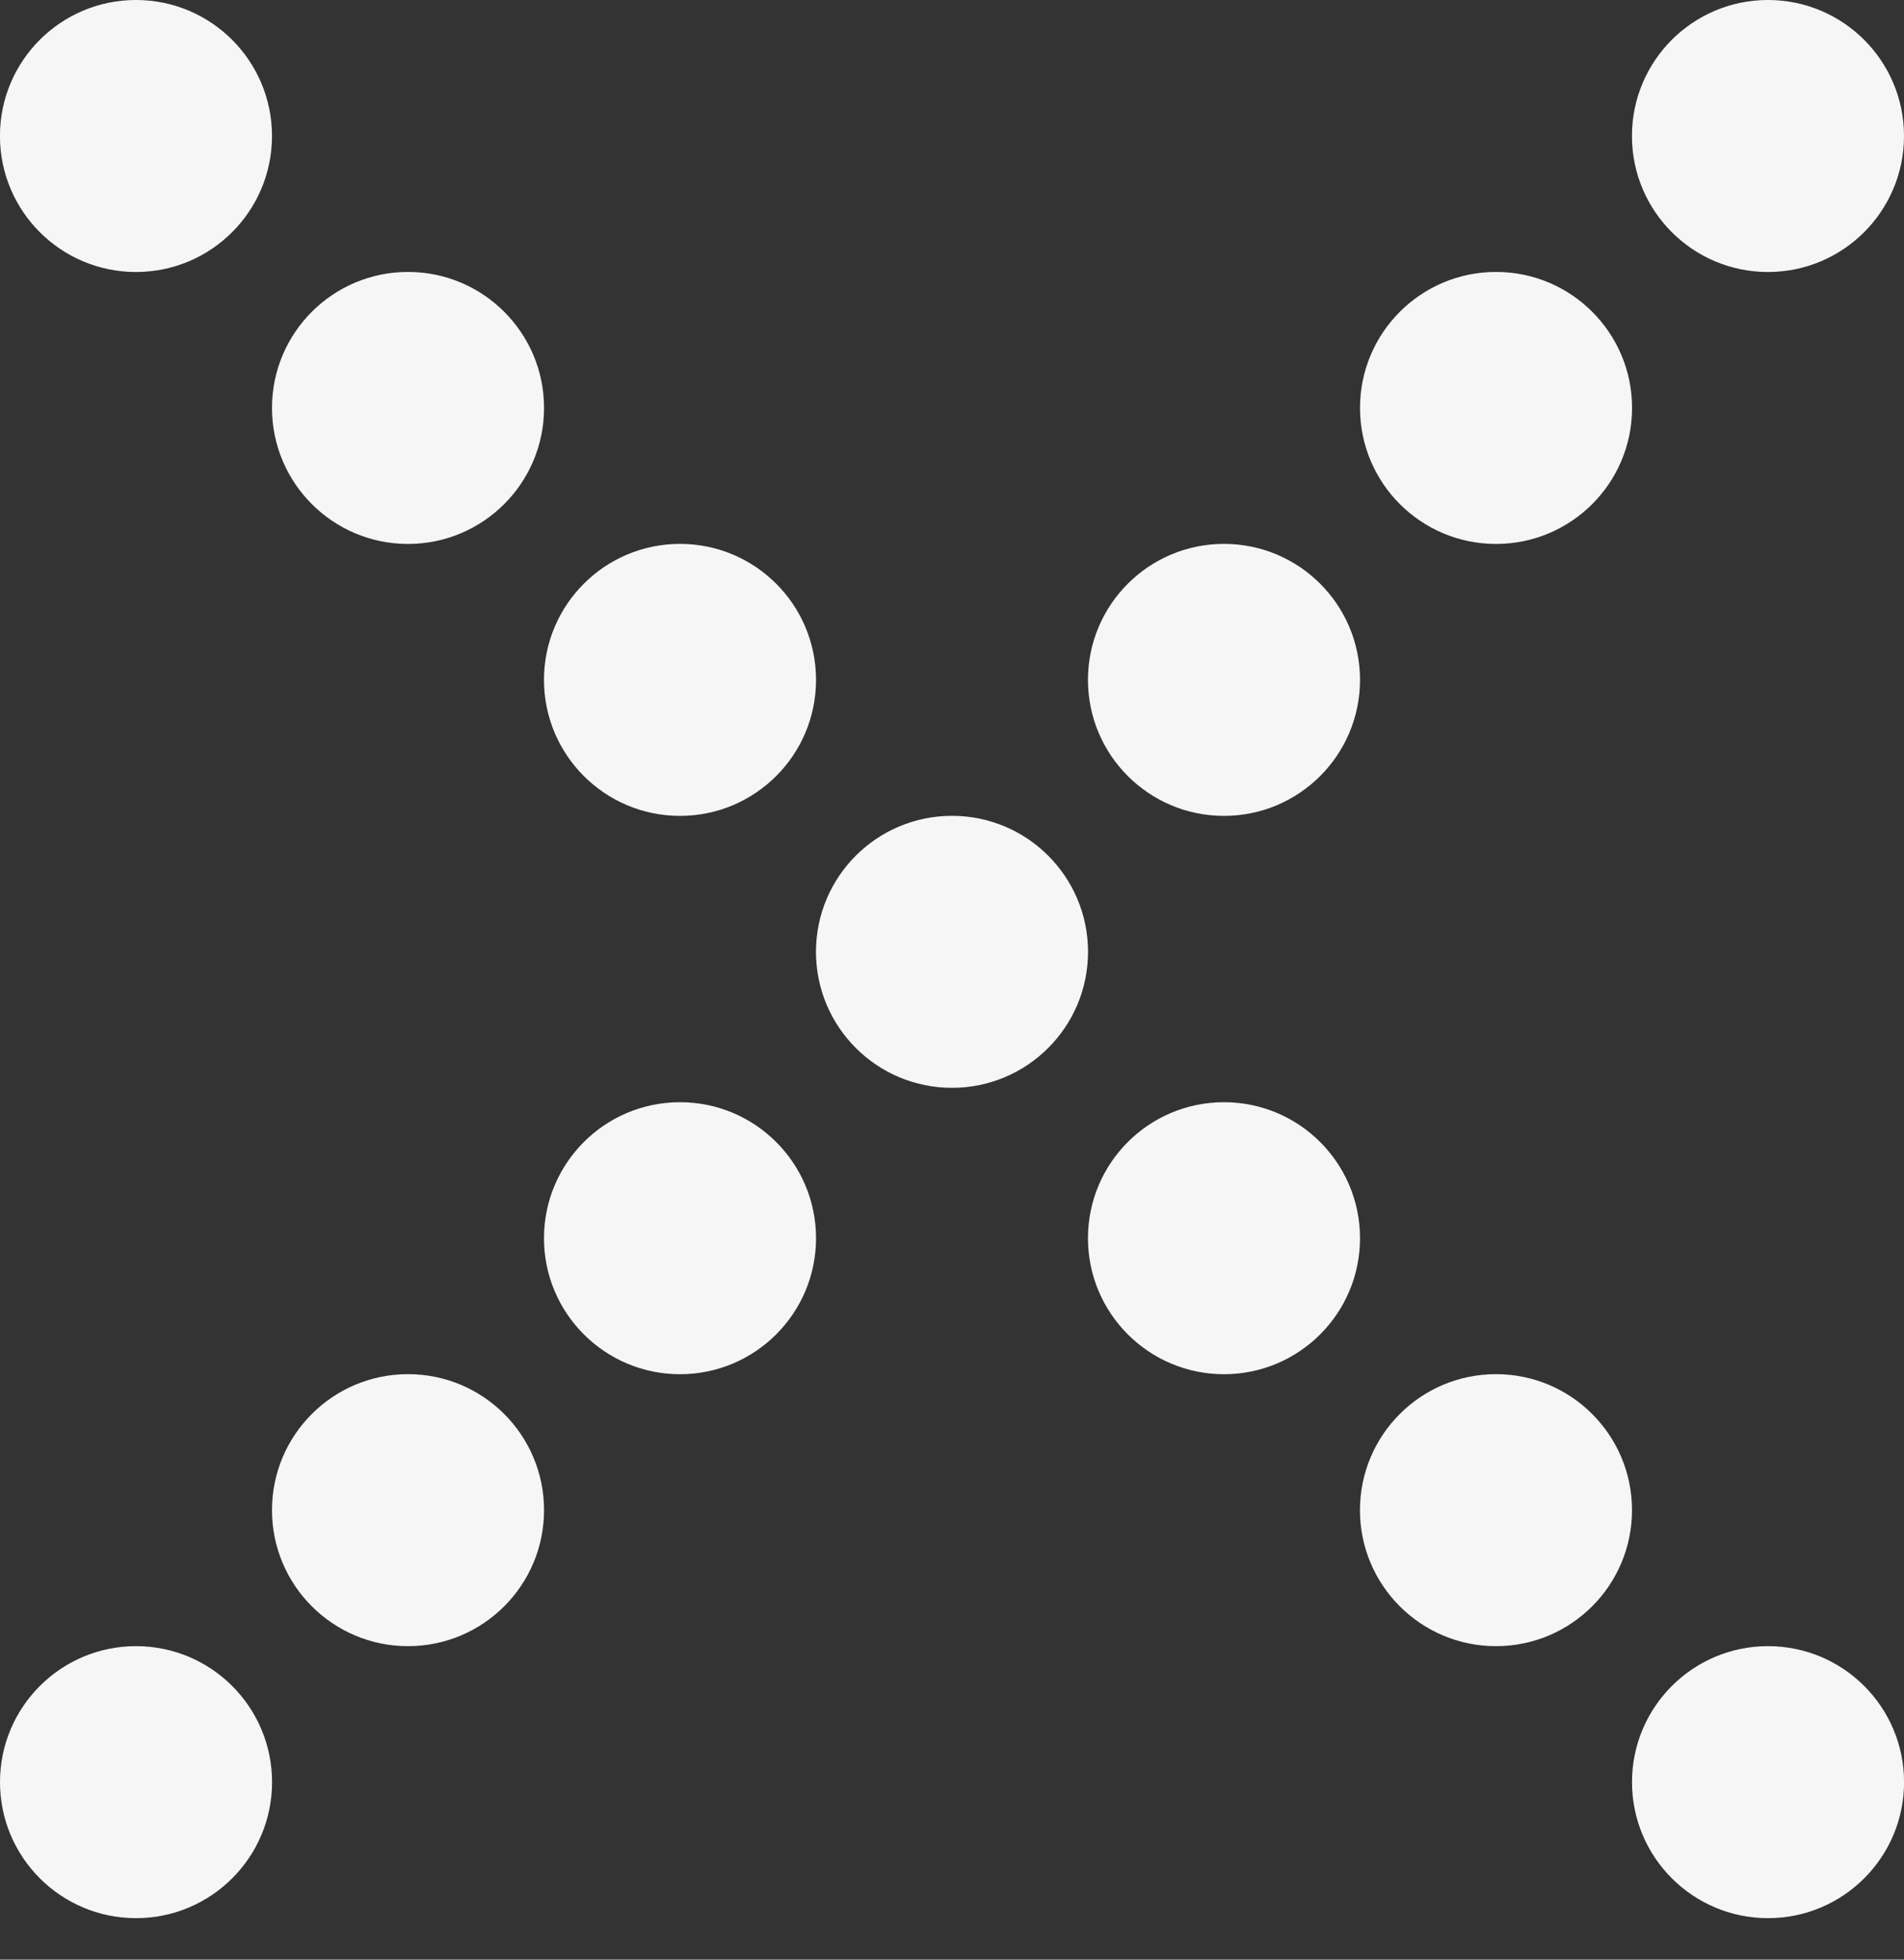
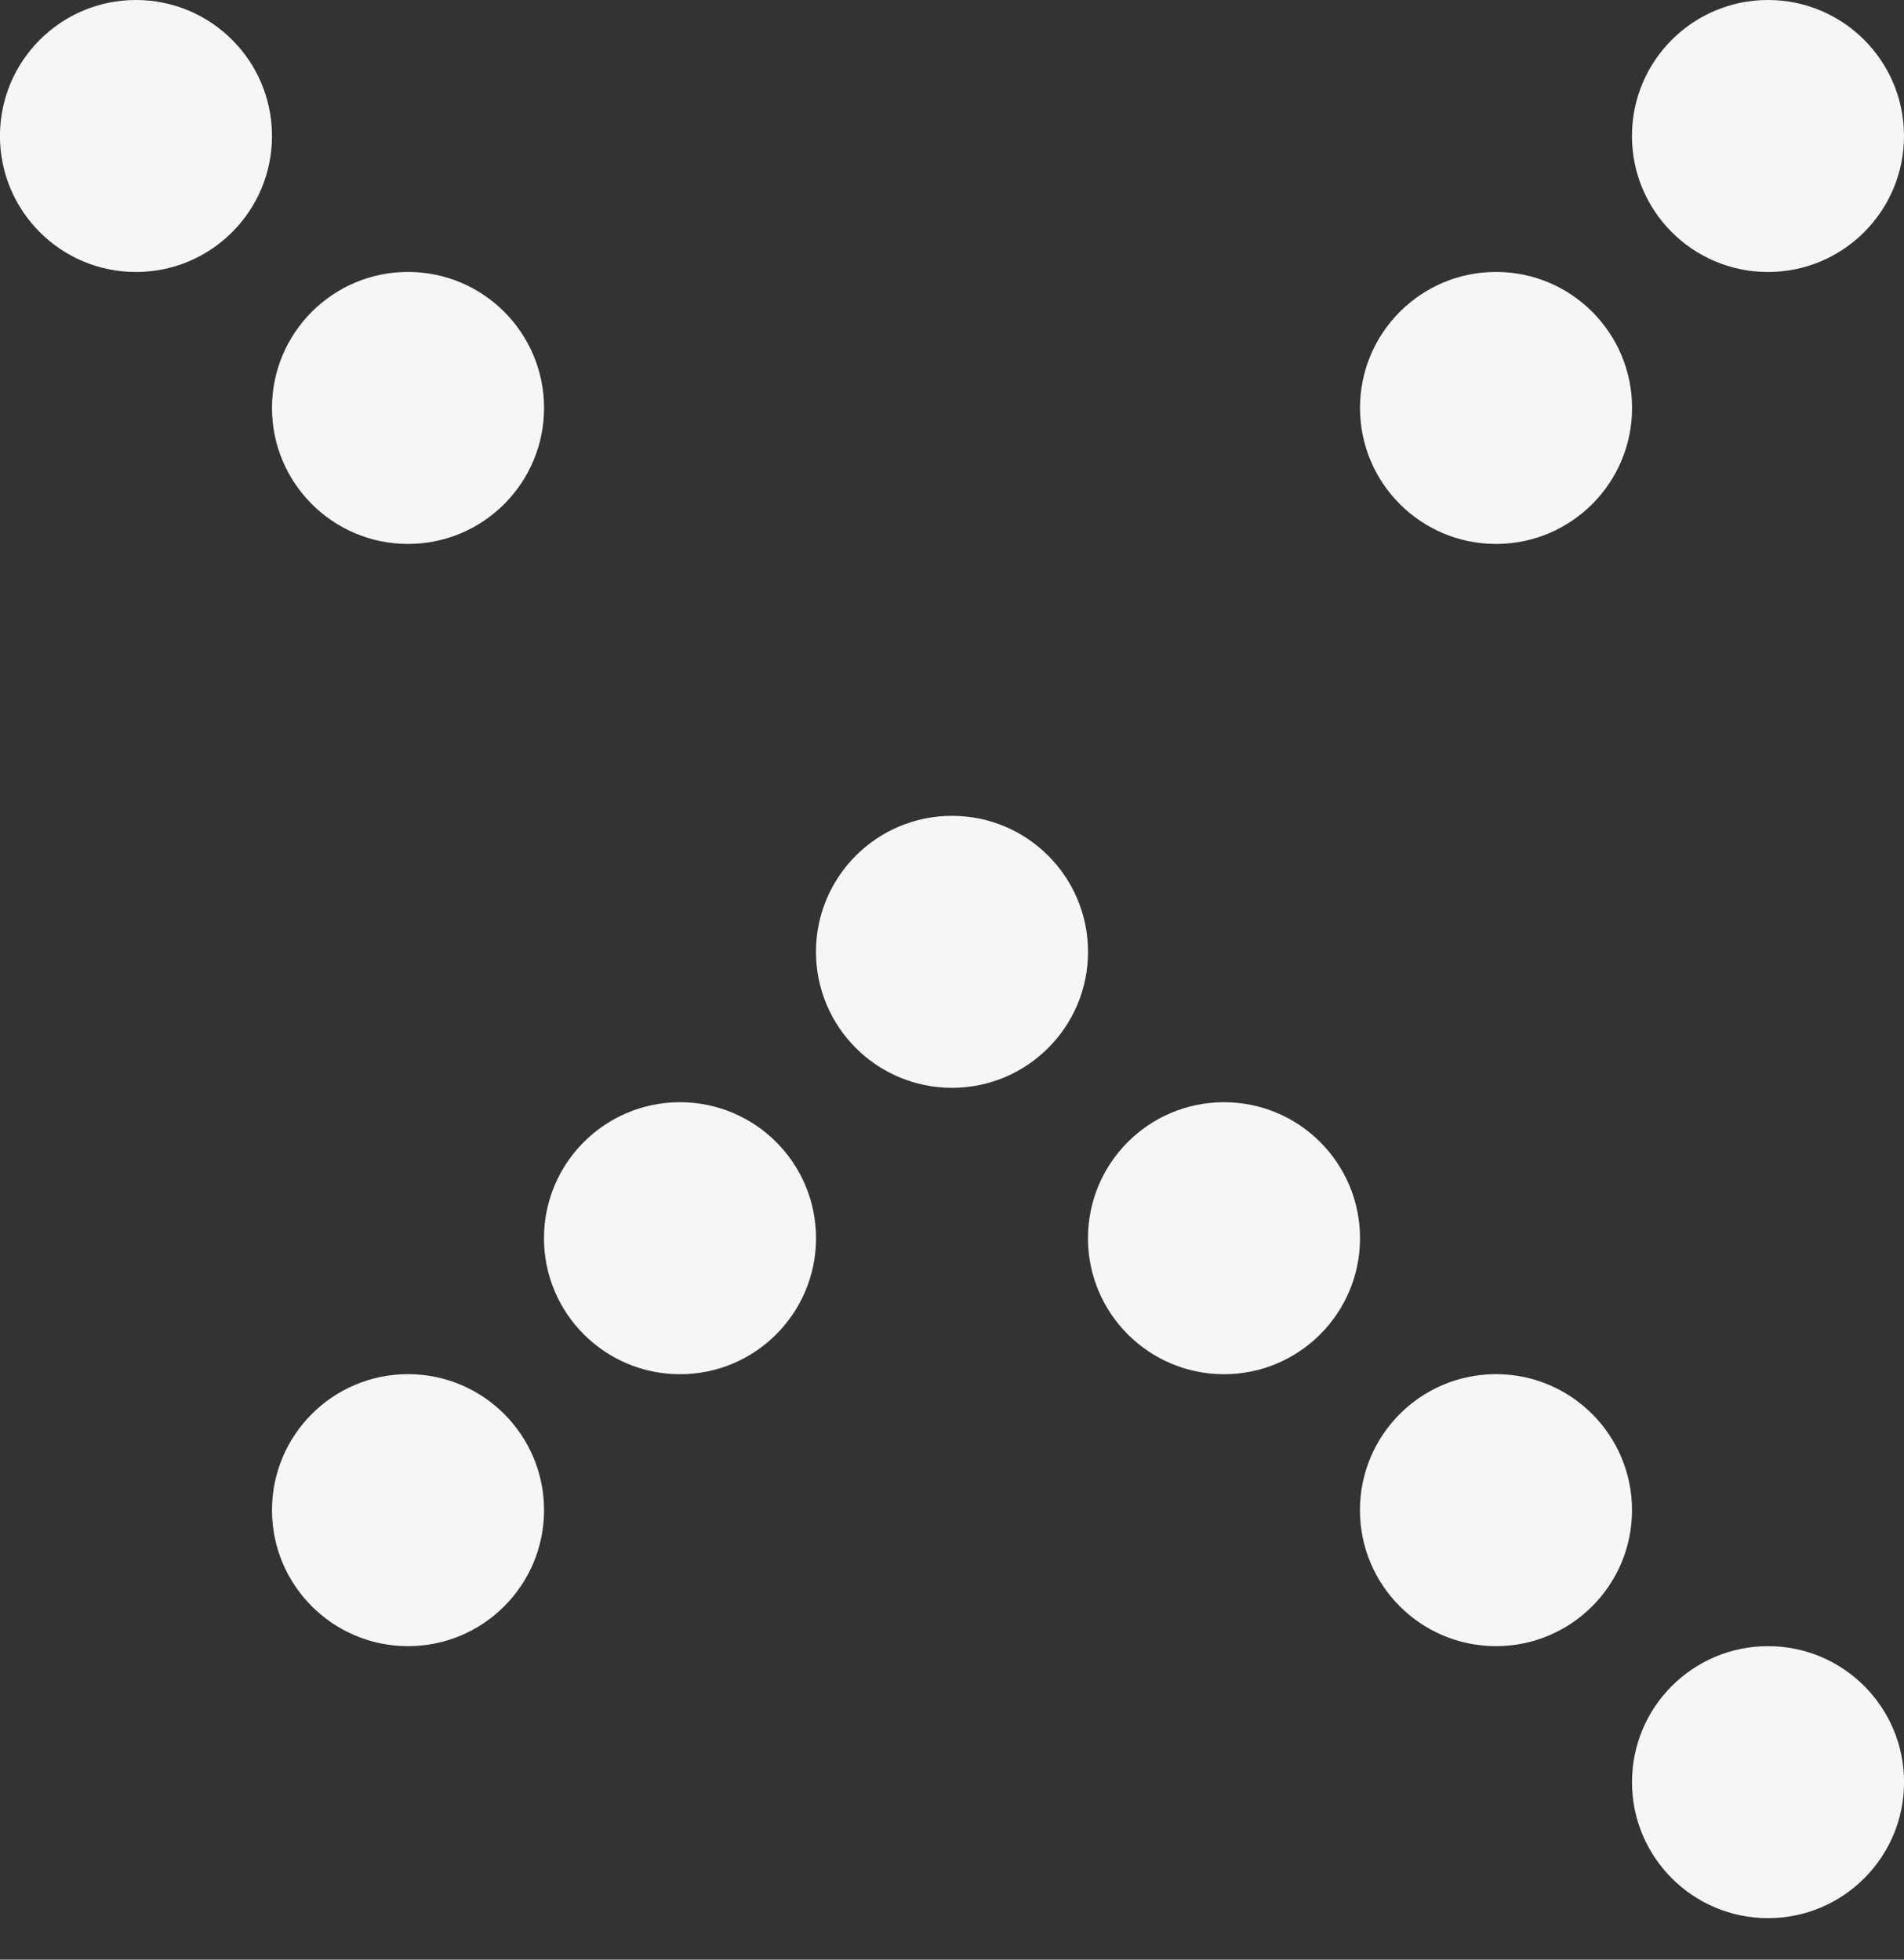
<svg xmlns="http://www.w3.org/2000/svg" width="34" height="35" viewBox="0 0 34 35" fill="none">
  <rect x="0" y="0" width="34" height="35" fill="#333333" stroke="none" />
  <circle cx="26.715" cy="7.286" r="2.429" transform="rotate(90 26.715 7.286)" fill="#F6F6F6" />
  <circle cx="31.571" cy="2.429" r="2.429" transform="rotate(90 31.571 2.429)" fill="#F6F6F6" />
  <circle cx="17" cy="17" r="2.429" transform="rotate(90 17 17)" fill="#F6F6F6" />
-   <circle cx="12.143" cy="12.143" r="2.429" transform="rotate(90 12.143 12.143)" fill="#F6F6F6" />
  <circle cx="7.286" cy="7.286" r="2.429" transform="rotate(90 7.286 7.286)" fill="#F6F6F6" />
  <circle cx="2.428" cy="2.429" r="2.429" transform="rotate(90 2.428 2.429)" fill="#F6F6F6" />
-   <circle cx="21.857" cy="12.143" r="2.429" transform="rotate(90 21.857 12.143)" fill="#F6F6F6" />
  <circle cx="7.286" cy="26.972" r="2.429" transform="rotate(-90 7.286 26.972)" fill="#F6F6F6" />
-   <circle cx="2.429" cy="31.83" r="2.429" transform="rotate(-90 2.429 31.83)" fill="#F6F6F6" />
  <circle cx="21.857" cy="22.115" r="2.429" transform="rotate(-90 21.857 22.115)" fill="#F6F6F6" />
  <circle cx="26.714" cy="26.972" r="2.429" transform="rotate(-90 26.714 26.972)" fill="#F6F6F6" />
  <circle cx="31.572" cy="31.83" r="2.429" transform="rotate(-90 31.572 31.83)" fill="#F6F6F6" />
  <circle cx="12.143" cy="22.115" r="2.429" transform="rotate(-90 12.143 22.115)" fill="#F6F6F6" />
</svg>